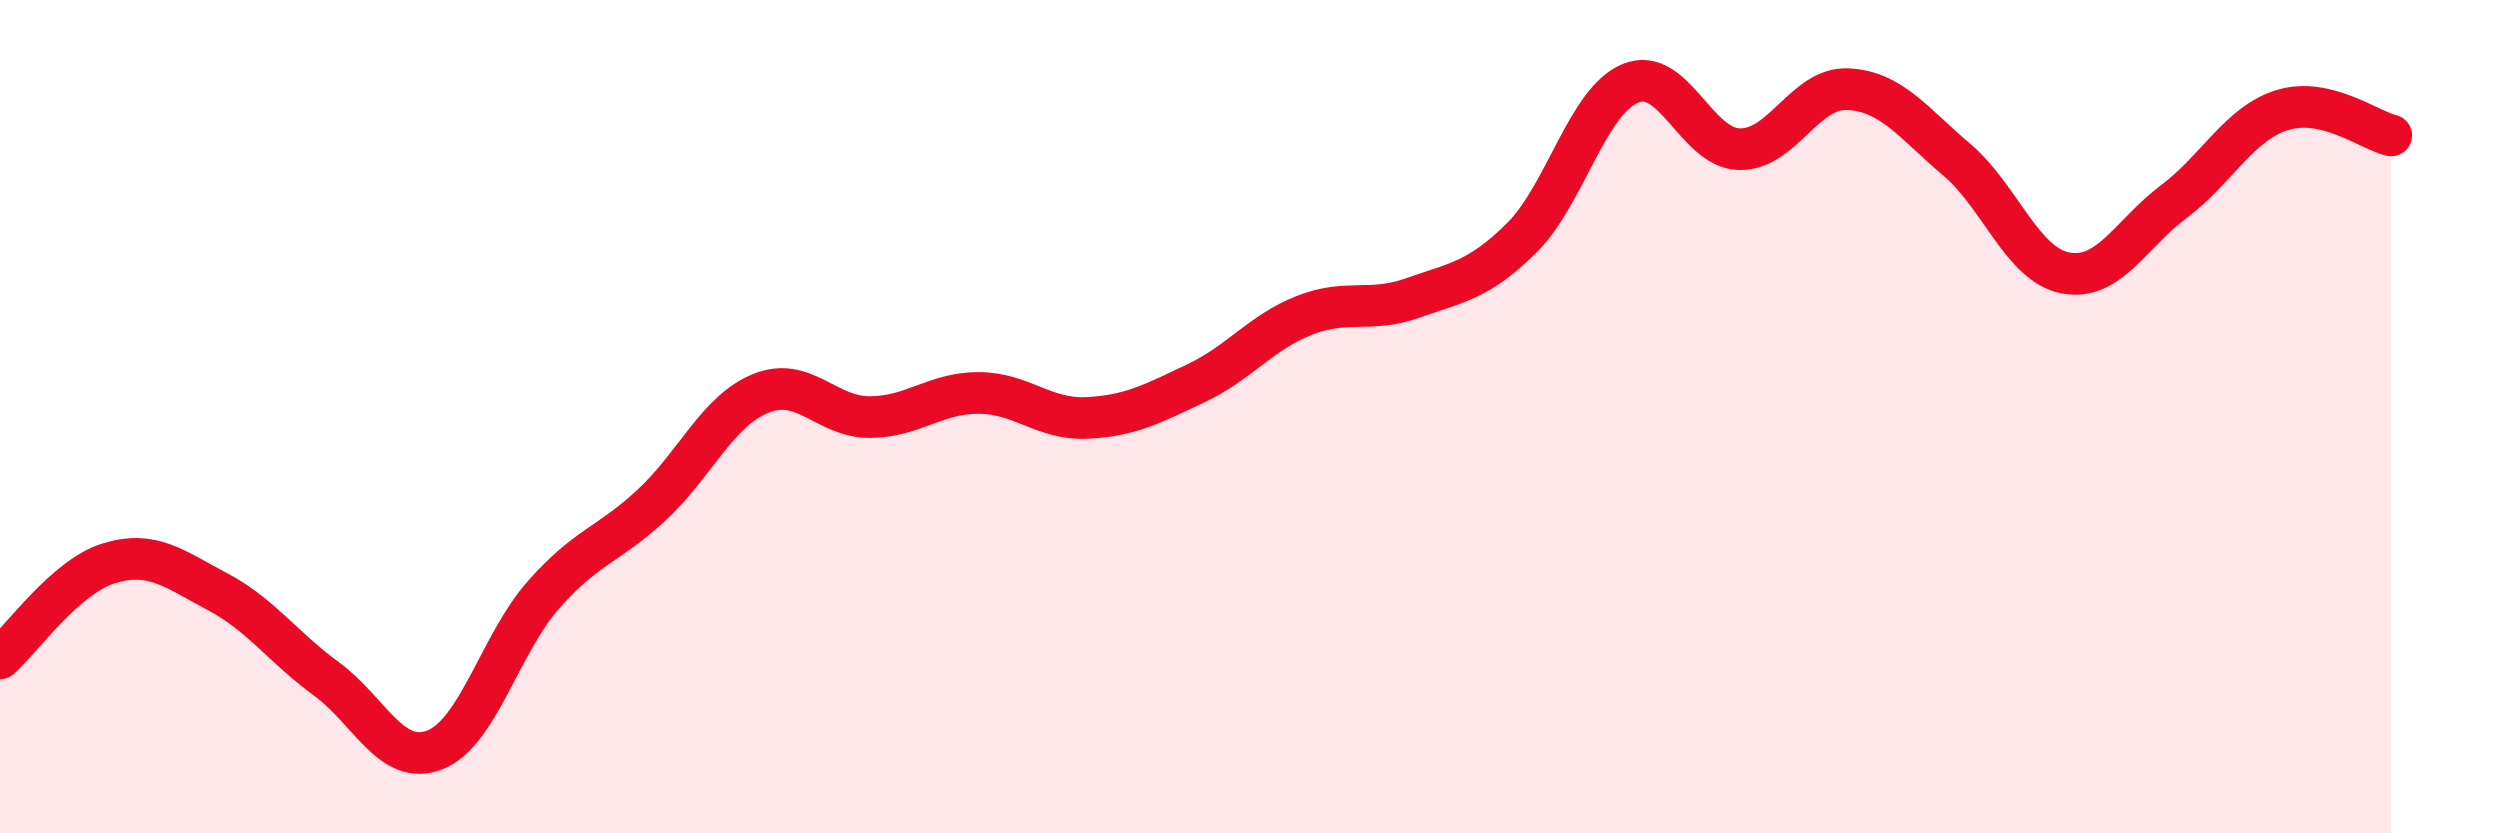
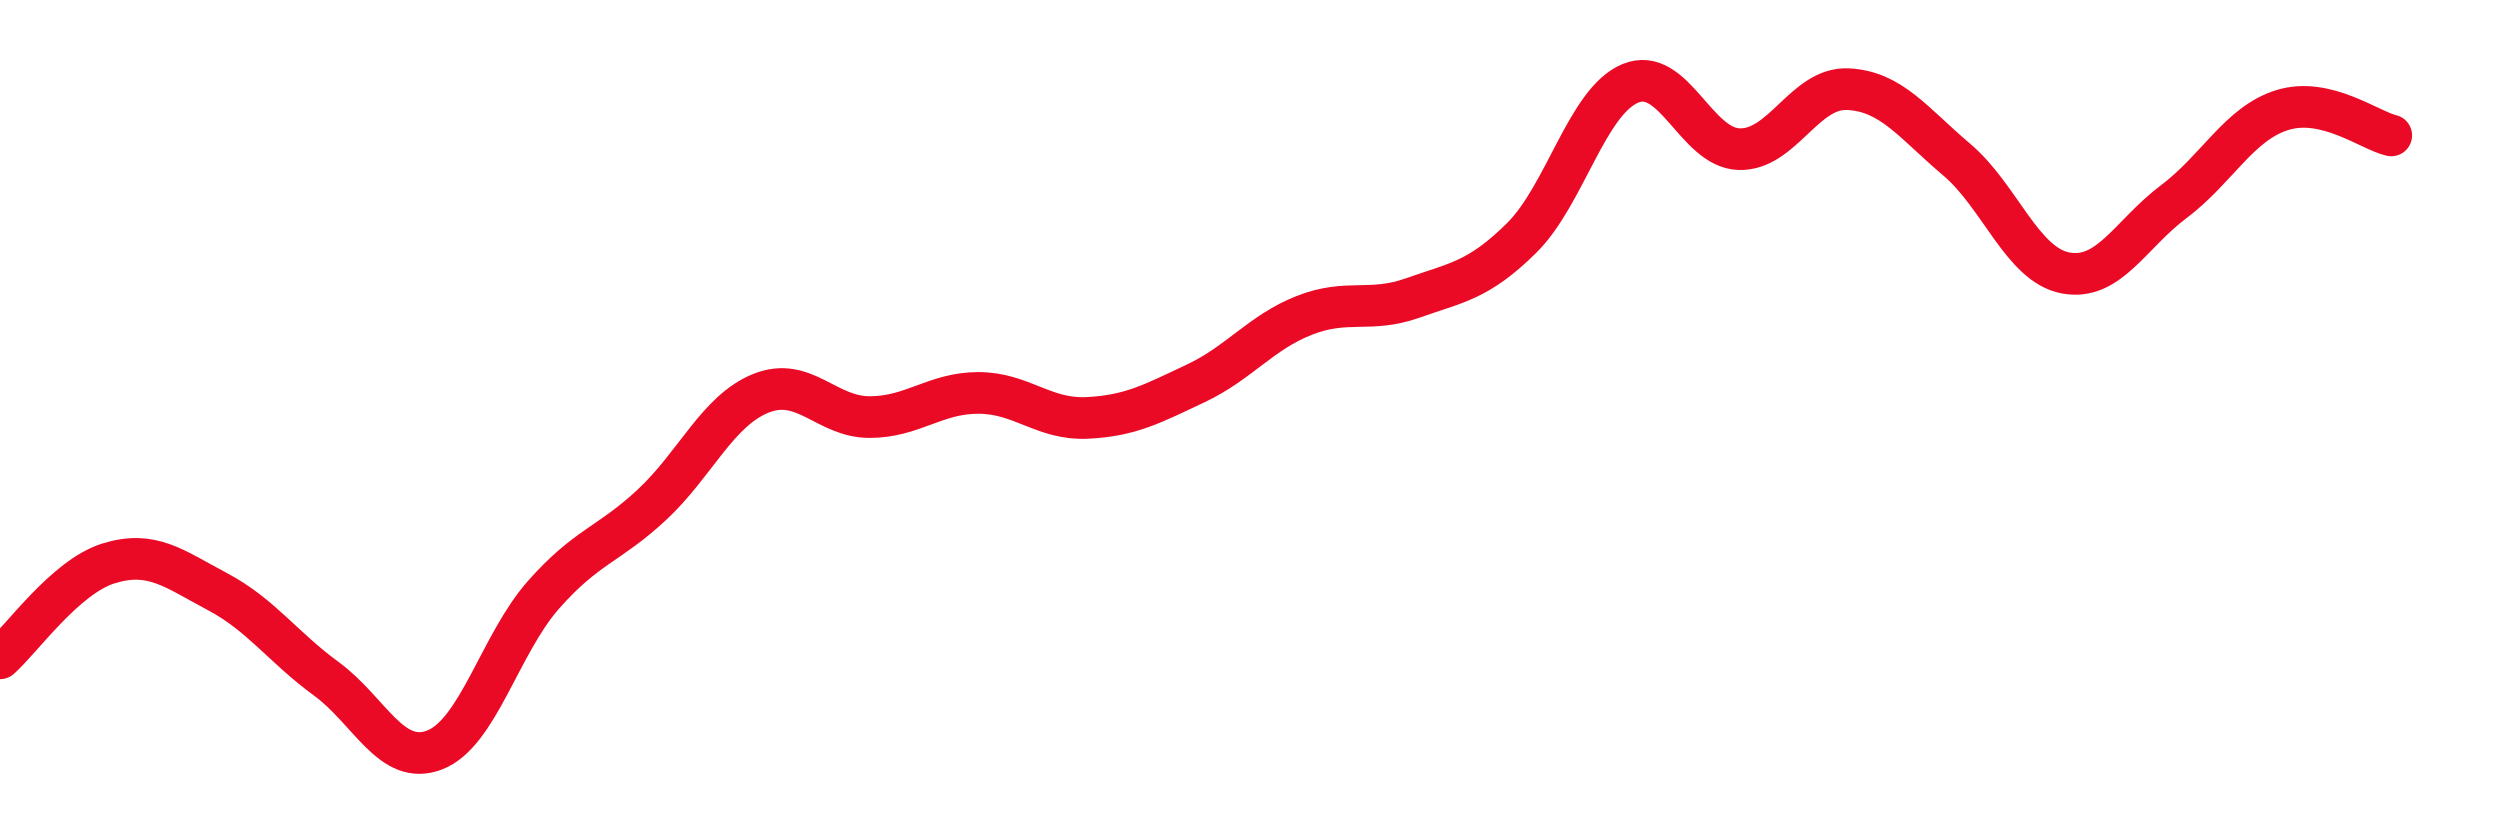
<svg xmlns="http://www.w3.org/2000/svg" width="60" height="20" viewBox="0 0 60 20">
-   <path d="M 0,15.8 C 0.52,15.34 1.57,13.84 2.61,13.52 C 3.65,13.2 4.18,13.65 5.22,14.2 C 6.26,14.75 6.79,15.53 7.83,16.29 C 8.87,17.05 9.39,18.4 10.43,18 C 11.47,17.6 12,15.46 13.04,14.28 C 14.08,13.1 14.61,13.08 15.65,12.11 C 16.69,11.14 17.22,9.86 18.26,9.44 C 19.3,9.02 19.83,10.01 20.87,10.01 C 21.91,10.01 22.44,9.43 23.48,9.43 C 24.52,9.43 25.05,10.08 26.09,10.03 C 27.13,9.98 27.66,9.69 28.7,9.2 C 29.74,8.71 30.26,7.98 31.3,7.57 C 32.34,7.16 32.87,7.52 33.91,7.15 C 34.95,6.78 35.48,6.74 36.52,5.71 C 37.56,4.68 38.09,2.43 39.13,2 C 40.17,1.57 40.7,3.55 41.74,3.58 C 42.78,3.61 43.31,2.09 44.35,2.14 C 45.39,2.19 45.92,2.95 46.96,3.83 C 48,4.71 48.53,6.35 49.57,6.55 C 50.61,6.75 51.13,5.62 52.17,4.84 C 53.21,4.06 53.74,2.96 54.78,2.64 C 55.82,2.32 56.87,3.13 57.39,3.25L57.39 20L0 20Z" fill="#EB0A25" opacity="0.1" stroke-linecap="round" stroke-linejoin="round" />
  <path d="M 0,15.8 C 0.52,15.34 1.57,13.84 2.61,13.52 C 3.65,13.2 4.18,13.65 5.22,14.2 C 6.26,14.75 6.79,15.53 7.83,16.29 C 8.87,17.05 9.39,18.4 10.43,18 C 11.47,17.6 12,15.46 13.04,14.28 C 14.08,13.1 14.61,13.08 15.65,12.11 C 16.69,11.14 17.22,9.86 18.26,9.44 C 19.3,9.02 19.83,10.01 20.87,10.01 C 21.91,10.01 22.44,9.43 23.48,9.43 C 24.52,9.43 25.05,10.08 26.09,10.03 C 27.13,9.98 27.66,9.69 28.7,9.2 C 29.74,8.71 30.26,7.98 31.3,7.57 C 32.34,7.16 32.87,7.52 33.91,7.15 C 34.95,6.78 35.48,6.74 36.52,5.71 C 37.56,4.68 38.09,2.43 39.13,2 C 40.17,1.57 40.7,3.55 41.74,3.58 C 42.78,3.61 43.31,2.09 44.35,2.14 C 45.39,2.19 45.92,2.95 46.96,3.83 C 48,4.71 48.53,6.35 49.57,6.55 C 50.61,6.75 51.13,5.62 52.17,4.84 C 53.21,4.06 53.74,2.96 54.78,2.64 C 55.82,2.32 56.87,3.13 57.39,3.25" stroke="#EB0A25" stroke-width="1" fill="none" stroke-linecap="round" stroke-linejoin="round" />
</svg>